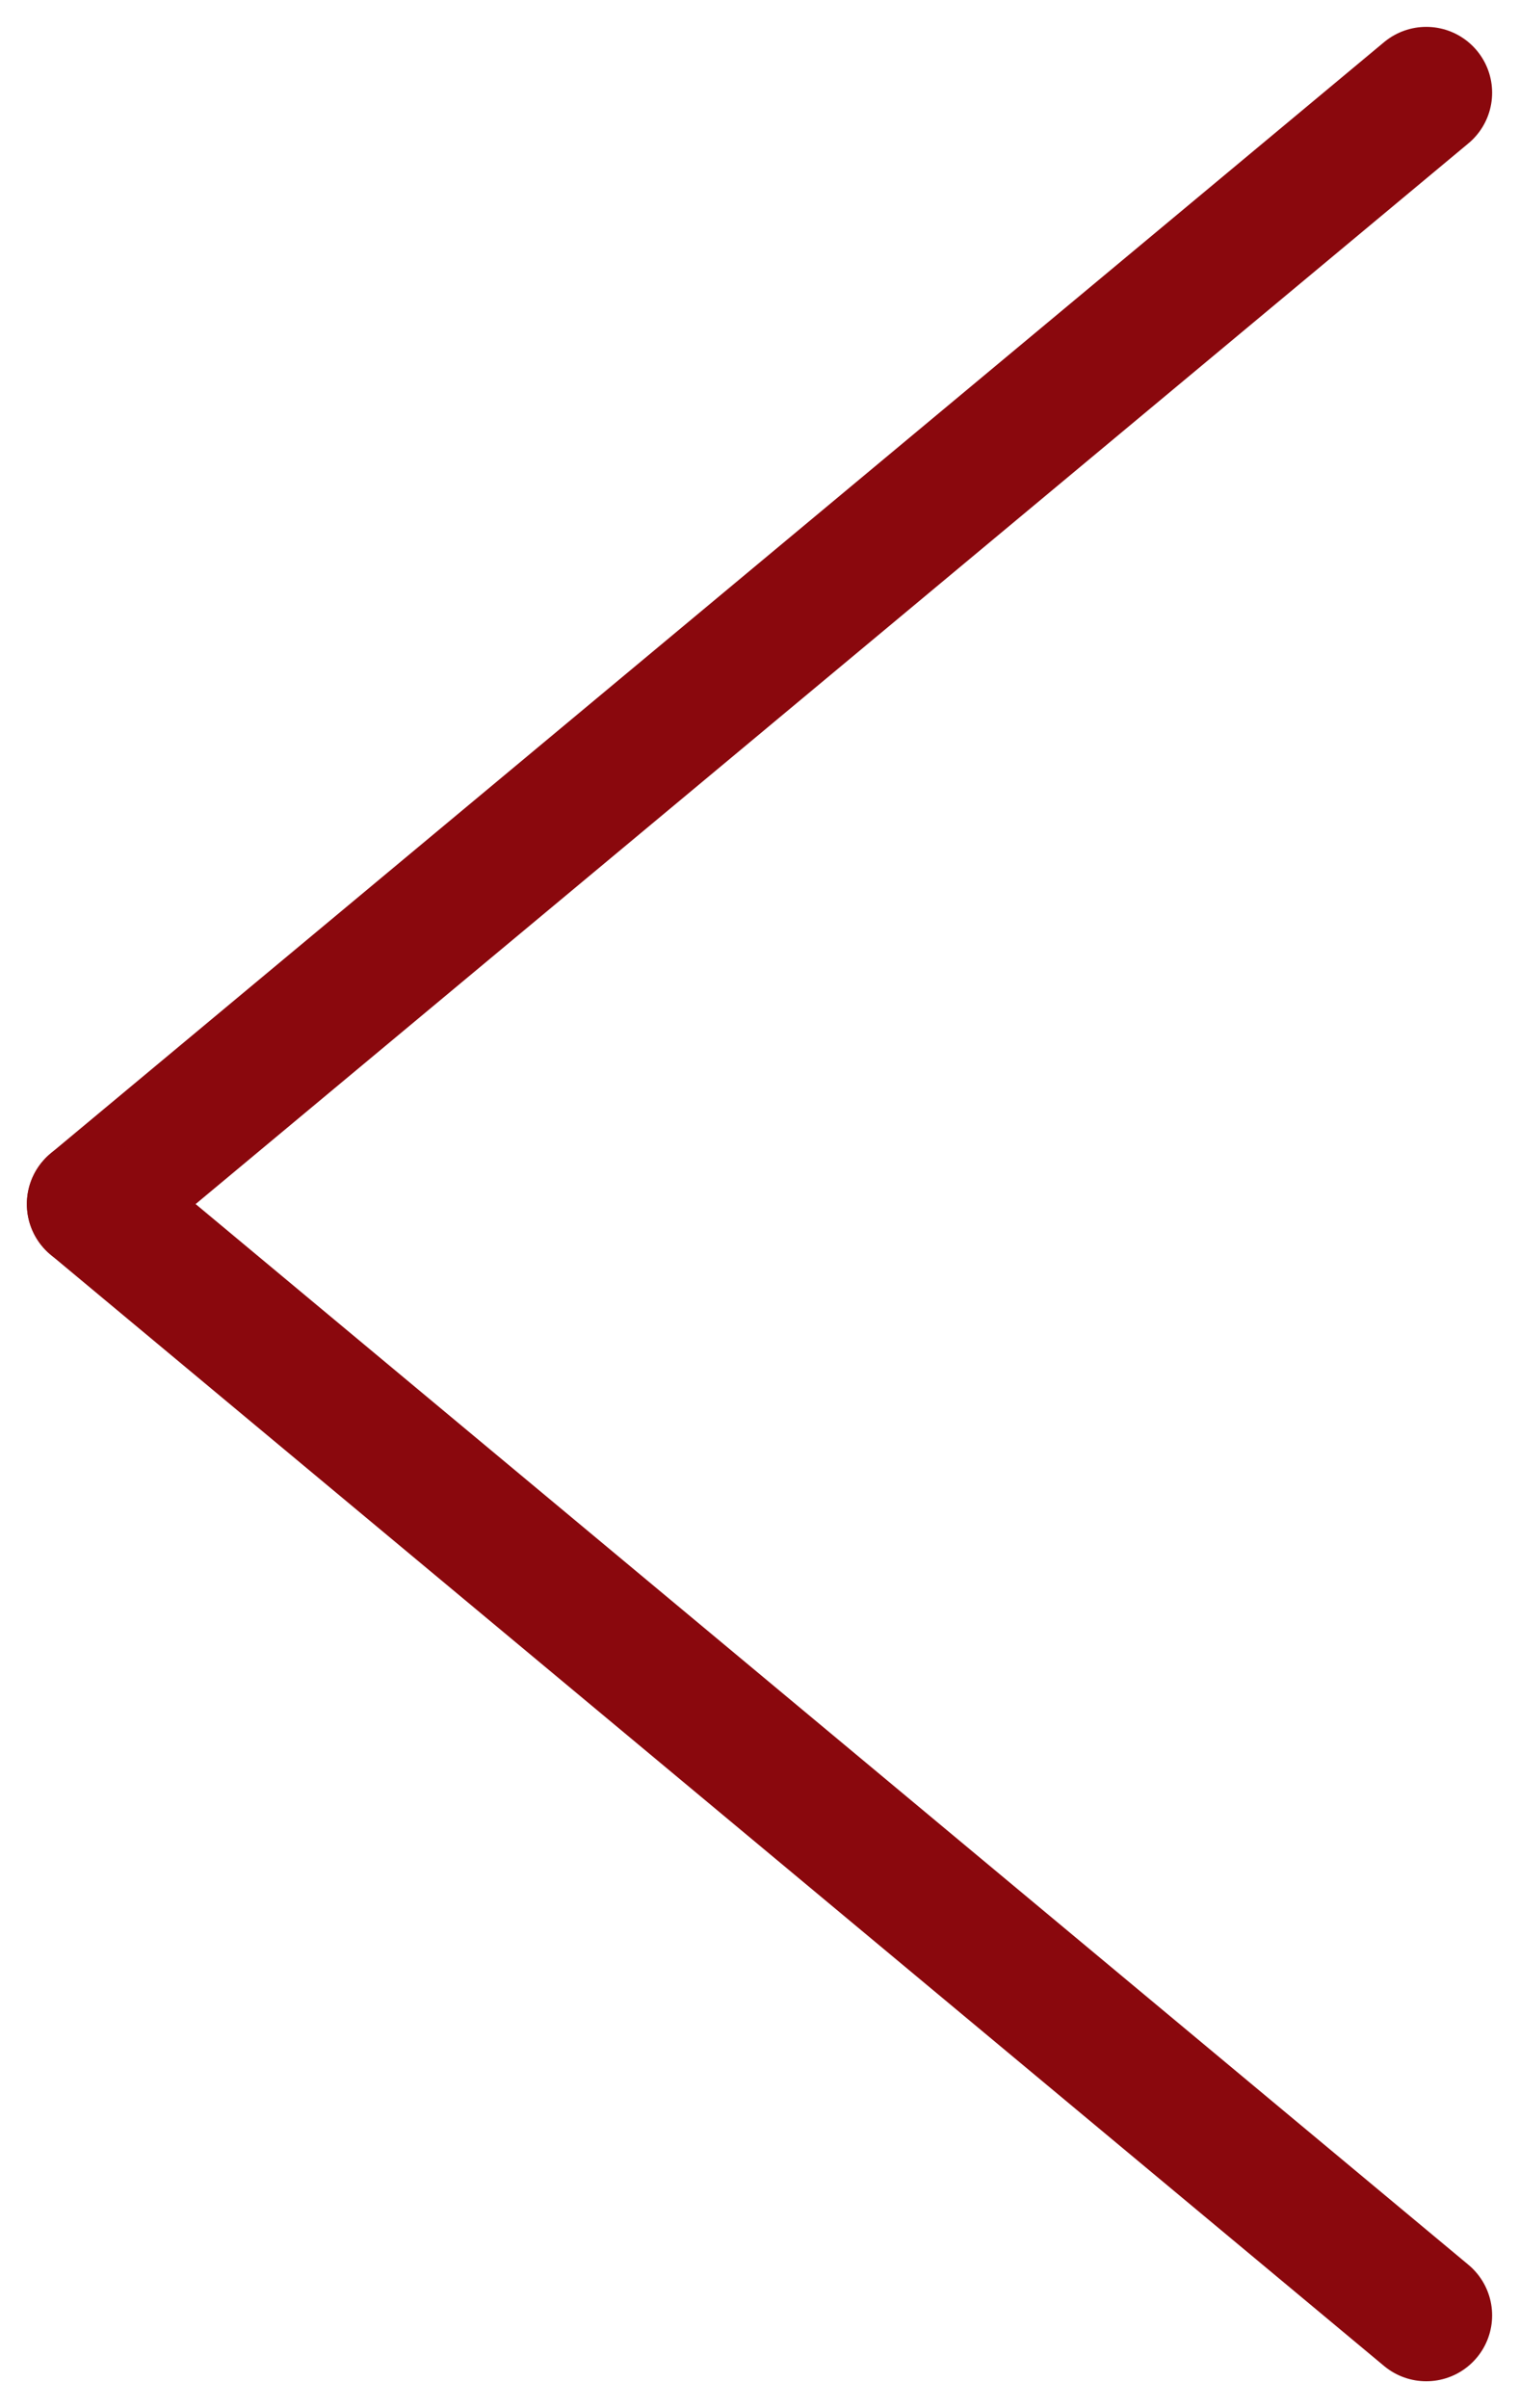
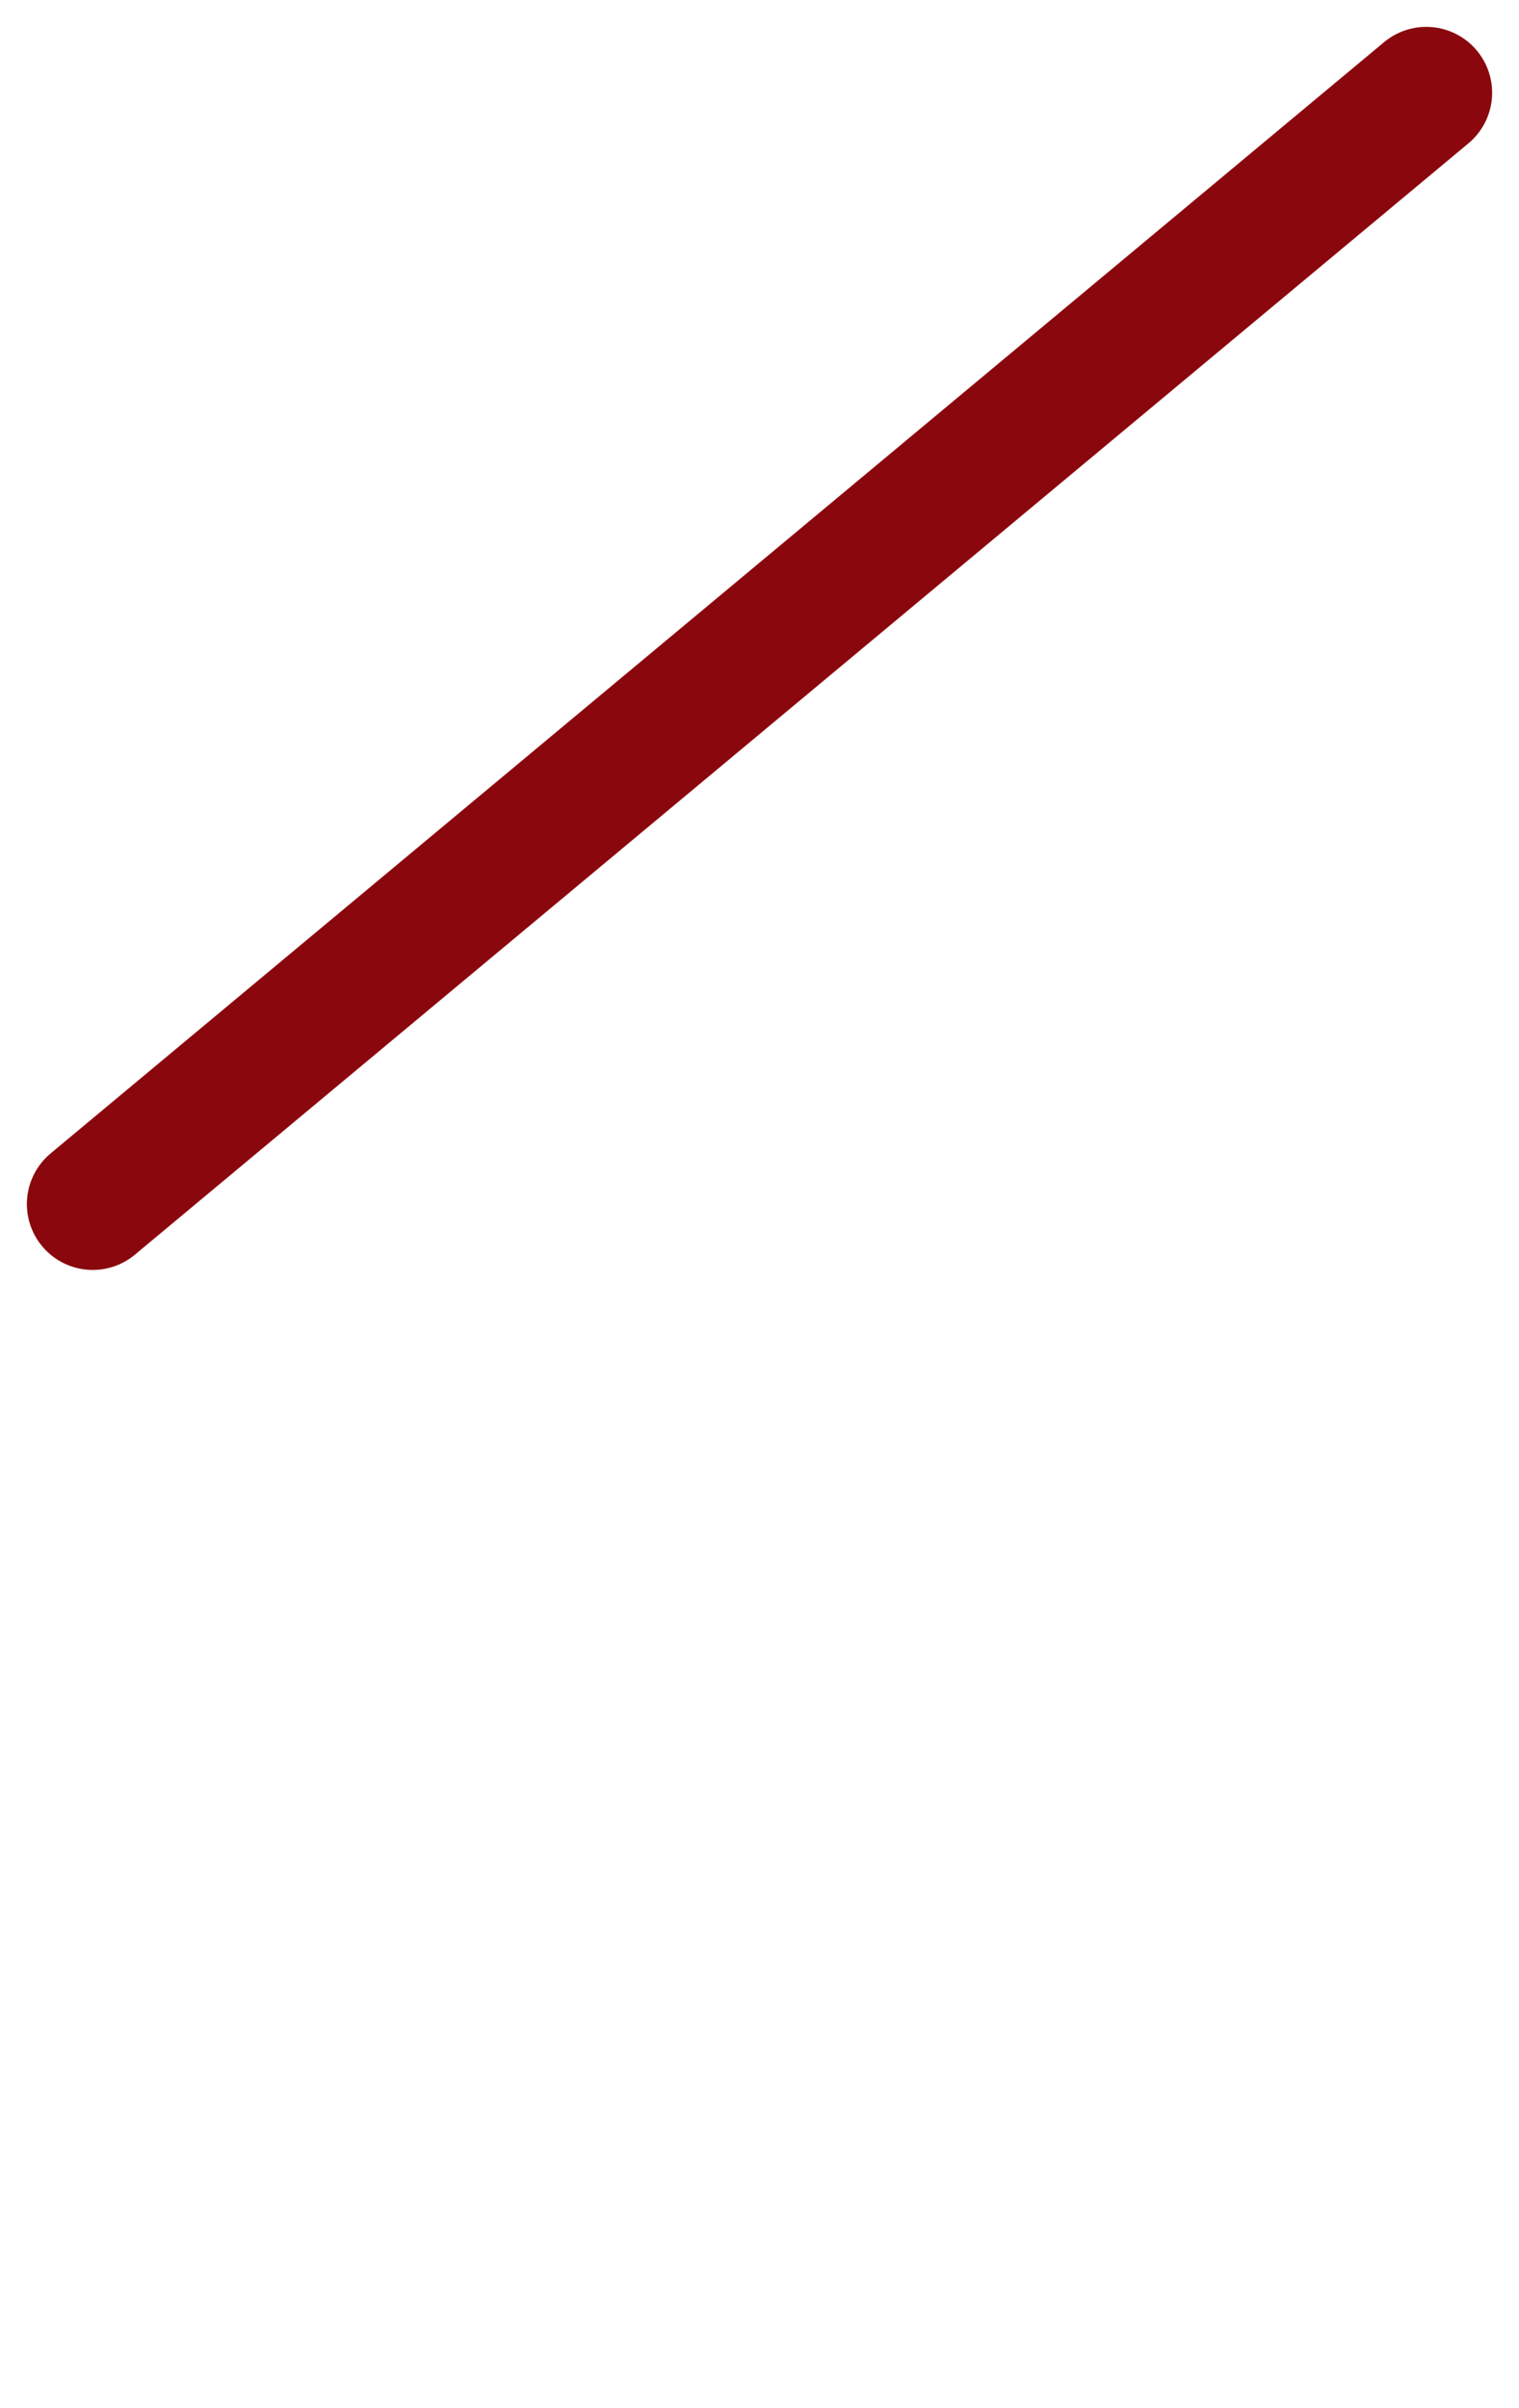
<svg xmlns="http://www.w3.org/2000/svg" width="11.531" height="18.279" viewBox="0 0 11.531 18.279">
  <g id="グループ_2119" data-name="グループ 2119" transform="translate(8738.327 -1160.796) rotate(90)">
    <line id="線_557" data-name="線 557" x2="8.436" y2="10.123" transform="translate(1161.5 8727.5)" fill="none" stroke="#8a080d" stroke-linecap="round" stroke-width="1" />
-     <line id="線_558" data-name="線 558" x1="8.436" y2="10.123" transform="translate(1169.936 8727.5)" fill="none" stroke="#8a080d" stroke-linecap="round" stroke-width="1" />
  </g>
</svg>